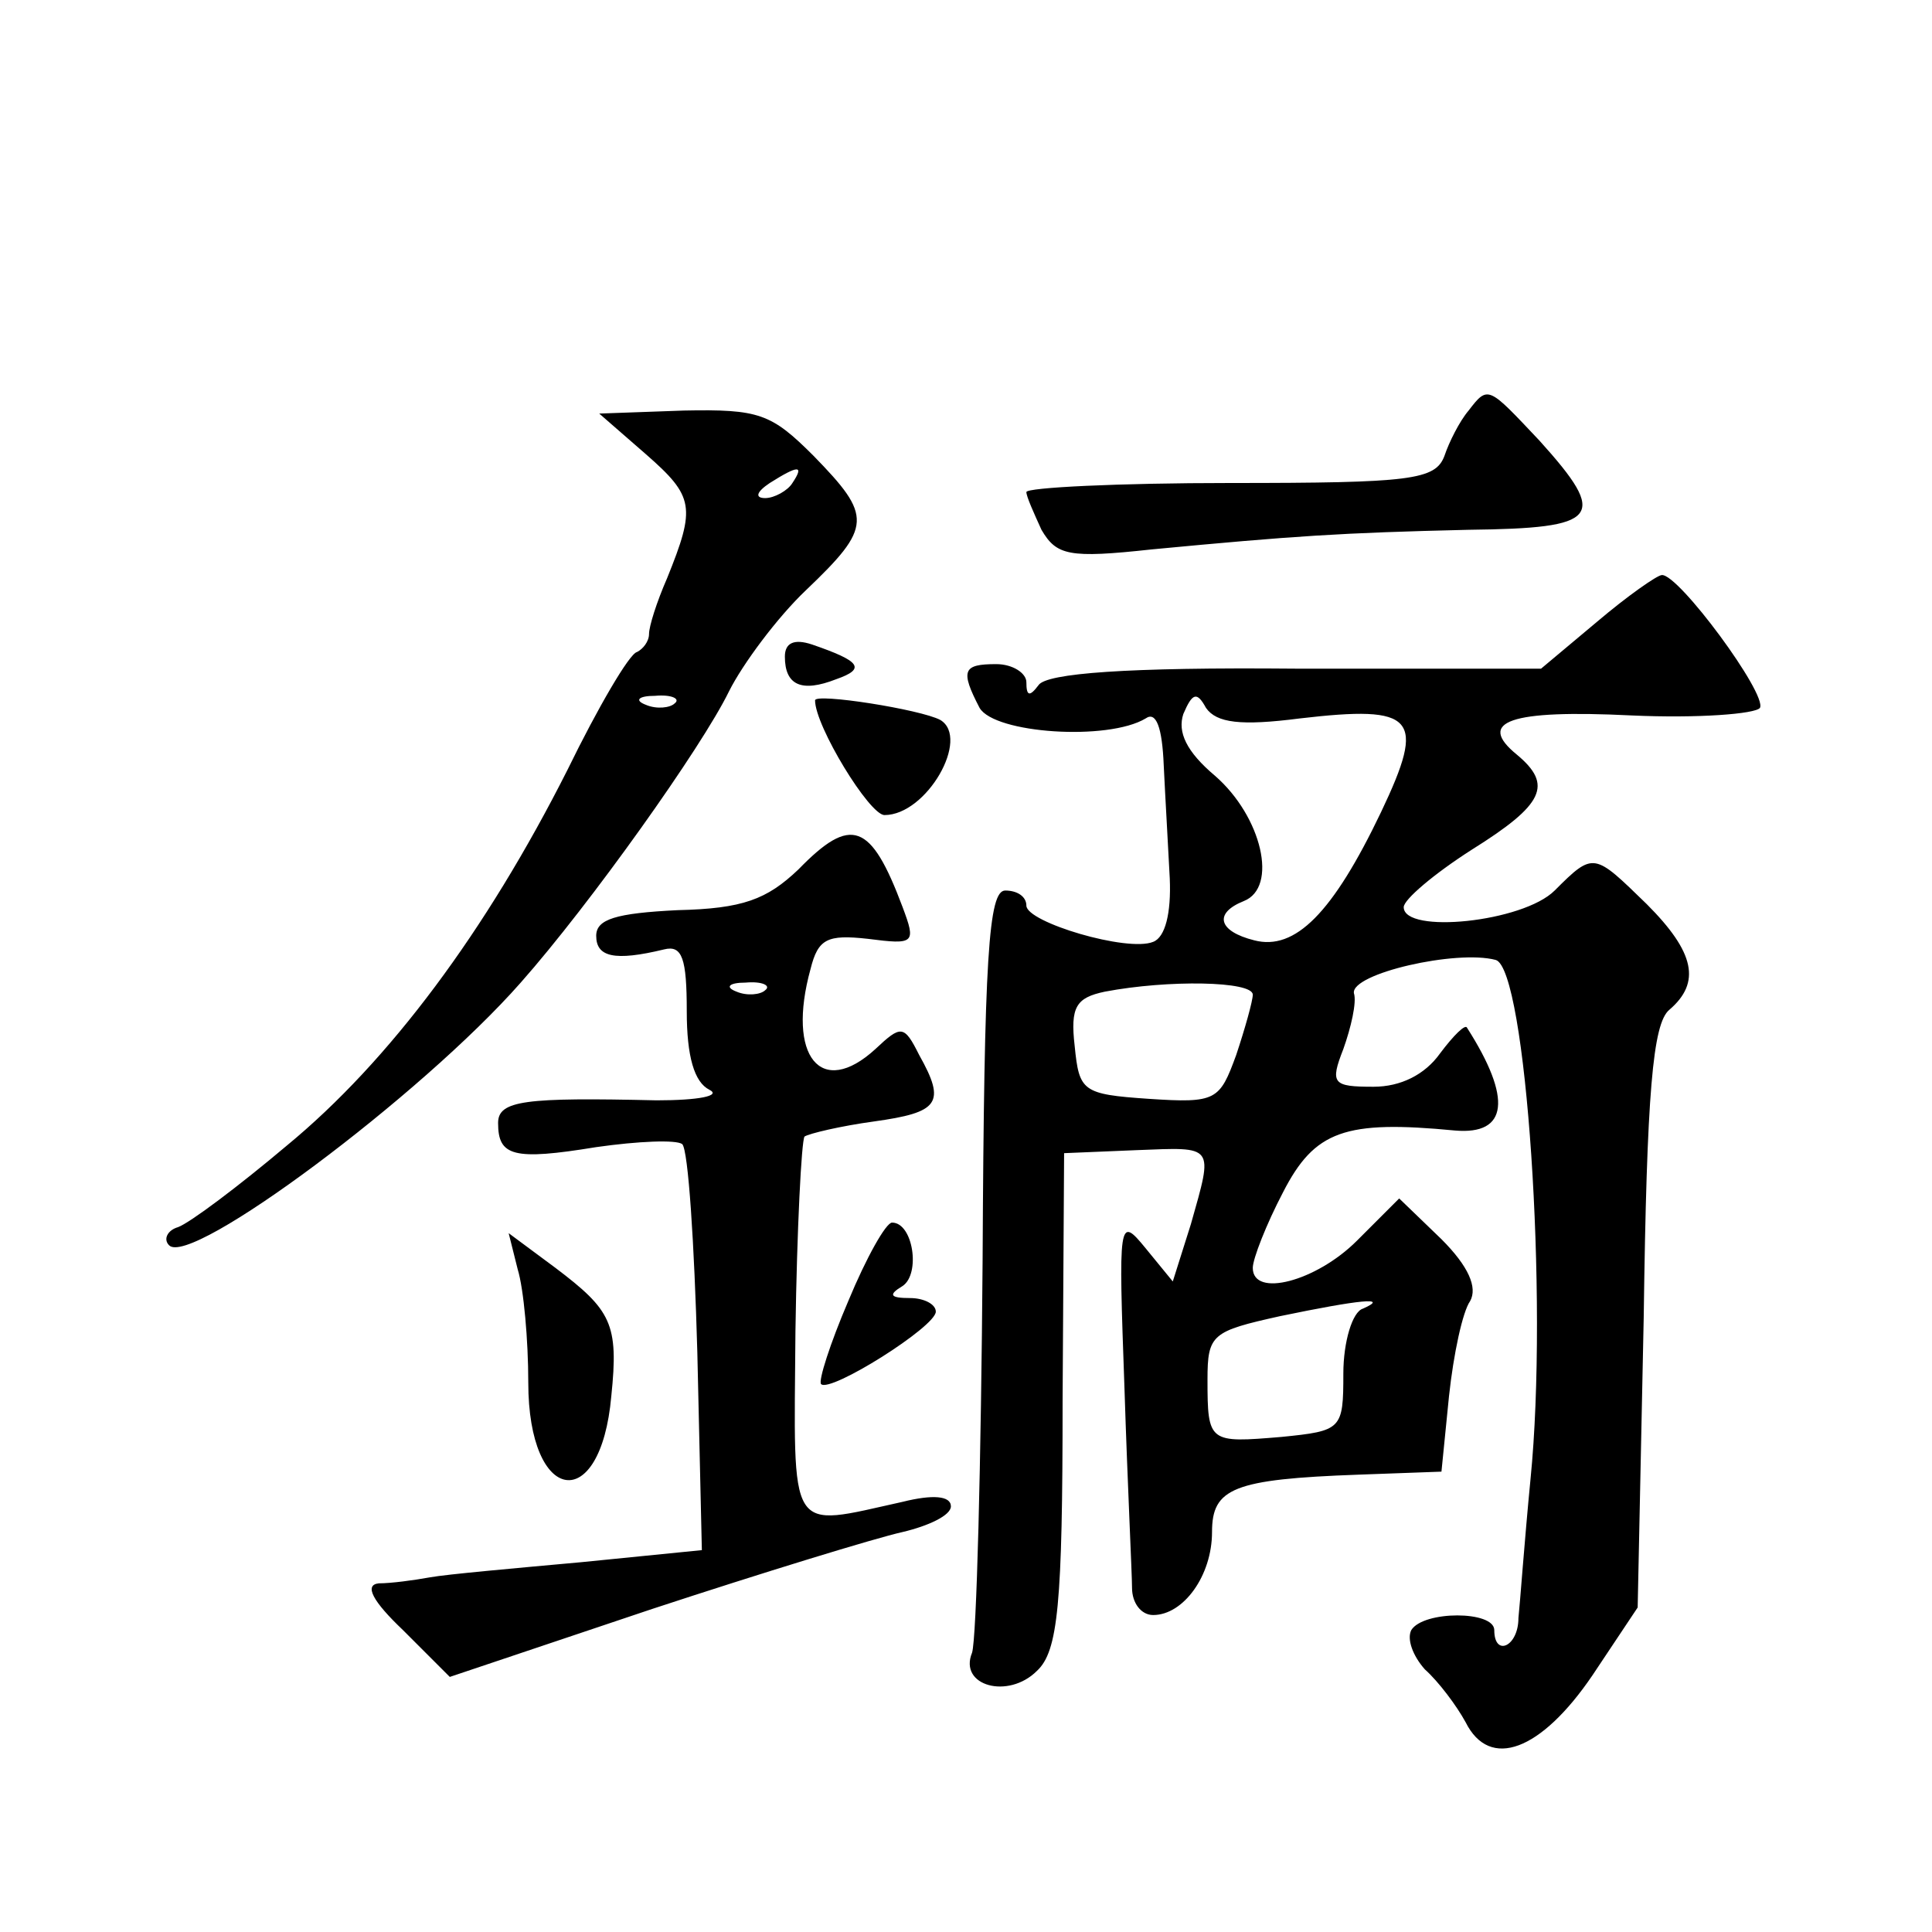
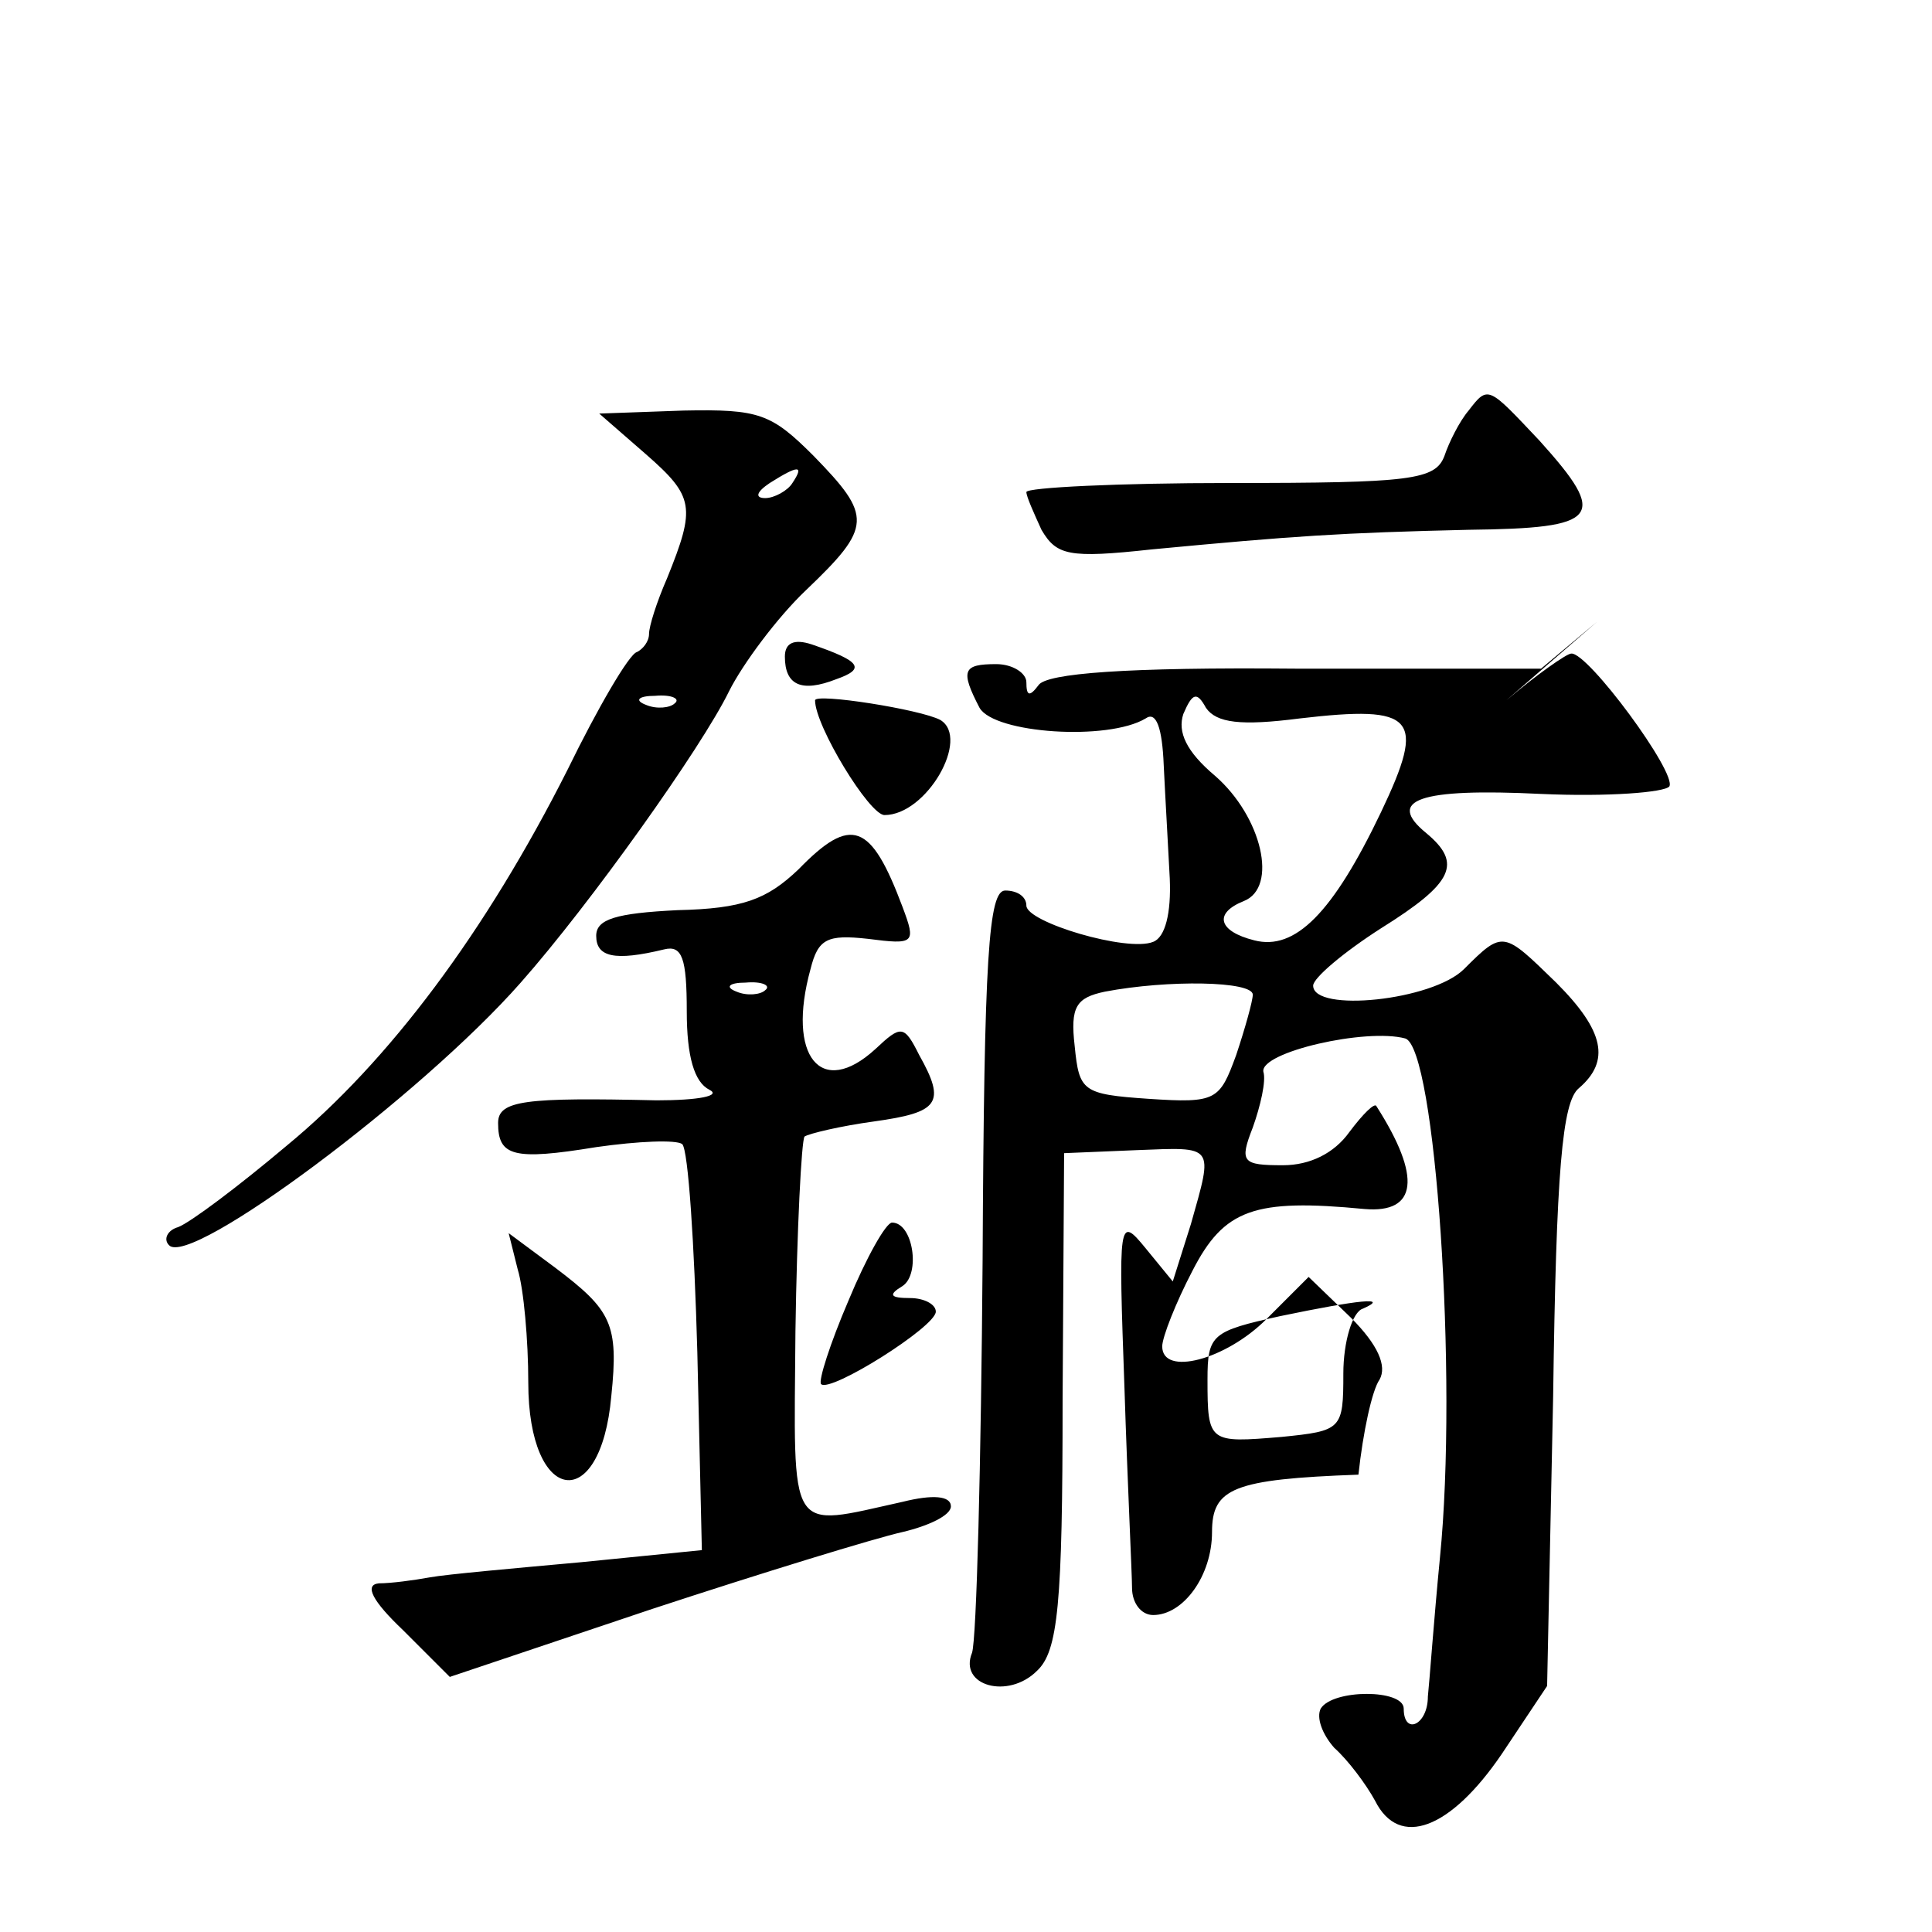
<svg xmlns="http://www.w3.org/2000/svg" version="1.0" width="128pt" height="128pt" viewBox="0 0 128 128" preserveAspectRatio="xMidYMid meet">
  <g transform="translate(0,128) scale(0.1,-0.1)" fill="#0" stroke="none">
-     <path d="M973 1008 c-6 -7 -13 -21 -16 -30 -6 -16 -22 -18 -142 -18 -74 0 -135 -3 -135 -6 0 -3 5 -14 10 -25 10 -17 18 -19 73 -13 95 9 125 11 210 13 87 1 93 8 47 59 -34 36 -34 37 -47 20z M428 979 c32 -28 33 -35 14 -82 -7 -16 -12 -32 -12 -37 0 -5 -4 -10 -8 -12 -5 -1 -26 -37 -46 -78 -54 -107 -118 -193 -186 -249 -32 -27 -64 -51 -72 -54 -7 -2 -10 -8 -6 -12 14 -15 167 99 233 174 46 52 120 156 138 193 9 18 32 49 51 67 44 42 44 49 5 89 -28 28 -36 31 -86 30 l-56 -2 31 -27z m97 -19 c-3 -5 -12 -10 -18 -10 -7 0 -6 4 3 10 19 12 23 12 15 0z m-78 -146 c-3 -3 -12 -4 -19 -1 -8 3 -5 6 6 6 11 1 17 -2 13 -5z M1058 868 l-37 -31 -163 0 c-111 1 -165 -3 -170 -11 -6 -8 -8 -7 -8 2 0 6 -9 12 -20 12 -22 0 -24 -4 -11 -29 10 -17 85 -22 110 -7 7 5 11 -6 12 -31 1 -21 3 -55 4 -75 1 -23 -3 -39 -11 -42 -17 -7 -84 13 -84 24 0 6 -6 10 -14 10 -11 0 -14 -43 -15 -245 -1 -134 -4 -251 -7 -260 -9 -22 24 -31 43 -12 14 13 17 44 17 179 l1 164 48 2 c52 2 51 4 36 -49 l-12 -38 -18 22 c-18 22 -18 19 -14 -93 2 -63 5 -123 5 -132 0 -10 6 -18 14 -18 20 0 39 26 39 55 0 29 14 35 97 38 l55 2 5 50 c3 28 9 56 14 63 5 9 -1 23 -19 41 l-28 27 -28 -28 c-27 -27 -69 -38 -69 -18 0 6 9 29 20 50 21 41 41 48 114 41 35 -3 38 21 8 68 -1 3 -9 -5 -18 -17 -10 -14 -26 -22 -44 -22 -27 0 -29 2 -20 25 5 14 9 31 7 37 -2 13 68 29 94 22 20 -6 35 -224 23 -344 -4 -41 -7 -83 -8 -92 0 -19 -16 -26 -16 -8 0 13 -47 13 -55 0 -3 -6 1 -17 9 -26 9 -8 21 -24 27 -35 16 -32 50 -19 84 31 l30 45 4 192 c2 149 6 195 17 204 21 18 17 38 -15 70 -35 34 -35 35 -61 9 -21 -21 -100 -29 -100 -11 0 5 20 22 45 38 48 30 54 43 30 63 -27 22 -5 30 76 26 44 -2 82 1 85 5 5 9 -54 89 -65 88 -3 0 -23 -14 -43 -31z m-197 -64 c77 9 84 1 54 -62 -32 -67 -57 -92 -84 -85 -24 6 -27 18 -7 26 23 9 12 56 -19 83 -19 16 -25 29 -21 41 6 14 9 15 15 4 7 -10 23 -12 62 -7z m-31 -183 c0 -4 -5 -22 -11 -40 -11 -30 -13 -32 -58 -29 -44 3 -46 5 -49 35 -3 26 1 32 20 36 42 8 98 7 98 -2z m73 -208 c-7 -2 -13 -22 -13 -43 0 -37 -1 -38 -41 -42 -48 -4 -49 -4 -49 38 0 30 3 32 48 42 53 11 73 13 55 5z M520 845 c0 -19 11 -24 34 -15 20 7 16 12 -16 23 -12 4 -18 1 -18 -8z M540 816 c0 -17 36 -76 46 -76 28 0 57 51 37 63 -13 7 -83 18 -83 13z M529 704 c-21 -20 -37 -26 -80 -27 -41 -2 -54 -6 -54 -17 0 -14 12 -17 45 -9 12 3 15 -6 15 -41 0 -30 5 -47 15 -52 8 -4 -7 -7 -35 -7 -87 2 -105 0 -105 -15 0 -22 10 -25 65 -16 28 4 53 5 57 2 4 -4 8 -66 10 -138 l3 -131 -80 -8 c-44 -4 -89 -8 -100 -10 -11 -2 -26 -4 -34 -4 -10 -1 -4 -12 16 -31 l31 -31 134 45 c73 24 148 47 166 51 17 4 32 11 32 17 0 7 -12 8 -32 3 -77 -17 -72 -24 -71 113 1 68 4 126 6 129 3 2 24 7 46 10 43 6 48 12 30 44 -10 20 -12 20 -29 4 -36 -33 -59 -5 -43 53 5 20 11 23 38 20 31 -4 32 -3 23 21 -21 56 -34 61 -69 25z m-22 -80 c-3 -3 -12 -4 -19 -1 -8 3 -5 6 6 6 11 1 17 -2 13 -5z M562 418 c-12 -28 -20 -53 -18 -55 6 -6 76 38 76 48 0 5 -8 9 -17 9 -13 0 -15 2 -5 8 12 8 7 42 -7 42 -4 0 -17 -23 -29 -52z M343 439 c4 -13 7 -47 7 -75 0 -81 48 -88 55 -9 5 48 0 57 -37 85 l-31 23 6 -24z" />
+     <path d="M973 1008 c-6 -7 -13 -21 -16 -30 -6 -16 -22 -18 -142 -18 -74 0 -135 -3 -135 -6 0 -3 5 -14 10 -25 10 -17 18 -19 73 -13 95 9 125 11 210 13 87 1 93 8 47 59 -34 36 -34 37 -47 20z M428 979 c32 -28 33 -35 14 -82 -7 -16 -12 -32 -12 -37 0 -5 -4 -10 -8 -12 -5 -1 -26 -37 -46 -78 -54 -107 -118 -193 -186 -249 -32 -27 -64 -51 -72 -54 -7 -2 -10 -8 -6 -12 14 -15 167 99 233 174 46 52 120 156 138 193 9 18 32 49 51 67 44 42 44 49 5 89 -28 28 -36 31 -86 30 l-56 -2 31 -27z m97 -19 c-3 -5 -12 -10 -18 -10 -7 0 -6 4 3 10 19 12 23 12 15 0z m-78 -146 c-3 -3 -12 -4 -19 -1 -8 3 -5 6 6 6 11 1 17 -2 13 -5z M1058 868 l-37 -31 -163 0 c-111 1 -165 -3 -170 -11 -6 -8 -8 -7 -8 2 0 6 -9 12 -20 12 -22 0 -24 -4 -11 -29 10 -17 85 -22 110 -7 7 5 11 -6 12 -31 1 -21 3 -55 4 -75 1 -23 -3 -39 -11 -42 -17 -7 -84 13 -84 24 0 6 -6 10 -14 10 -11 0 -14 -43 -15 -245 -1 -134 -4 -251 -7 -260 -9 -22 24 -31 43 -12 14 13 17 44 17 179 l1 164 48 2 c52 2 51 4 36 -49 l-12 -38 -18 22 c-18 22 -18 19 -14 -93 2 -63 5 -123 5 -132 0 -10 6 -18 14 -18 20 0 39 26 39 55 0 29 14 35 97 38 c3 28 9 56 14 63 5 9 -1 23 -19 41 l-28 27 -28 -28 c-27 -27 -69 -38 -69 -18 0 6 9 29 20 50 21 41 41 48 114 41 35 -3 38 21 8 68 -1 3 -9 -5 -18 -17 -10 -14 -26 -22 -44 -22 -27 0 -29 2 -20 25 5 14 9 31 7 37 -2 13 68 29 94 22 20 -6 35 -224 23 -344 -4 -41 -7 -83 -8 -92 0 -19 -16 -26 -16 -8 0 13 -47 13 -55 0 -3 -6 1 -17 9 -26 9 -8 21 -24 27 -35 16 -32 50 -19 84 31 l30 45 4 192 c2 149 6 195 17 204 21 18 17 38 -15 70 -35 34 -35 35 -61 9 -21 -21 -100 -29 -100 -11 0 5 20 22 45 38 48 30 54 43 30 63 -27 22 -5 30 76 26 44 -2 82 1 85 5 5 9 -54 89 -65 88 -3 0 -23 -14 -43 -31z m-197 -64 c77 9 84 1 54 -62 -32 -67 -57 -92 -84 -85 -24 6 -27 18 -7 26 23 9 12 56 -19 83 -19 16 -25 29 -21 41 6 14 9 15 15 4 7 -10 23 -12 62 -7z m-31 -183 c0 -4 -5 -22 -11 -40 -11 -30 -13 -32 -58 -29 -44 3 -46 5 -49 35 -3 26 1 32 20 36 42 8 98 7 98 -2z m73 -208 c-7 -2 -13 -22 -13 -43 0 -37 -1 -38 -41 -42 -48 -4 -49 -4 -49 38 0 30 3 32 48 42 53 11 73 13 55 5z M520 845 c0 -19 11 -24 34 -15 20 7 16 12 -16 23 -12 4 -18 1 -18 -8z M540 816 c0 -17 36 -76 46 -76 28 0 57 51 37 63 -13 7 -83 18 -83 13z M529 704 c-21 -20 -37 -26 -80 -27 -41 -2 -54 -6 -54 -17 0 -14 12 -17 45 -9 12 3 15 -6 15 -41 0 -30 5 -47 15 -52 8 -4 -7 -7 -35 -7 -87 2 -105 0 -105 -15 0 -22 10 -25 65 -16 28 4 53 5 57 2 4 -4 8 -66 10 -138 l3 -131 -80 -8 c-44 -4 -89 -8 -100 -10 -11 -2 -26 -4 -34 -4 -10 -1 -4 -12 16 -31 l31 -31 134 45 c73 24 148 47 166 51 17 4 32 11 32 17 0 7 -12 8 -32 3 -77 -17 -72 -24 -71 113 1 68 4 126 6 129 3 2 24 7 46 10 43 6 48 12 30 44 -10 20 -12 20 -29 4 -36 -33 -59 -5 -43 53 5 20 11 23 38 20 31 -4 32 -3 23 21 -21 56 -34 61 -69 25z m-22 -80 c-3 -3 -12 -4 -19 -1 -8 3 -5 6 6 6 11 1 17 -2 13 -5z M562 418 c-12 -28 -20 -53 -18 -55 6 -6 76 38 76 48 0 5 -8 9 -17 9 -13 0 -15 2 -5 8 12 8 7 42 -7 42 -4 0 -17 -23 -29 -52z M343 439 c4 -13 7 -47 7 -75 0 -81 48 -88 55 -9 5 48 0 57 -37 85 l-31 23 6 -24z" />
  </g>
</svg>